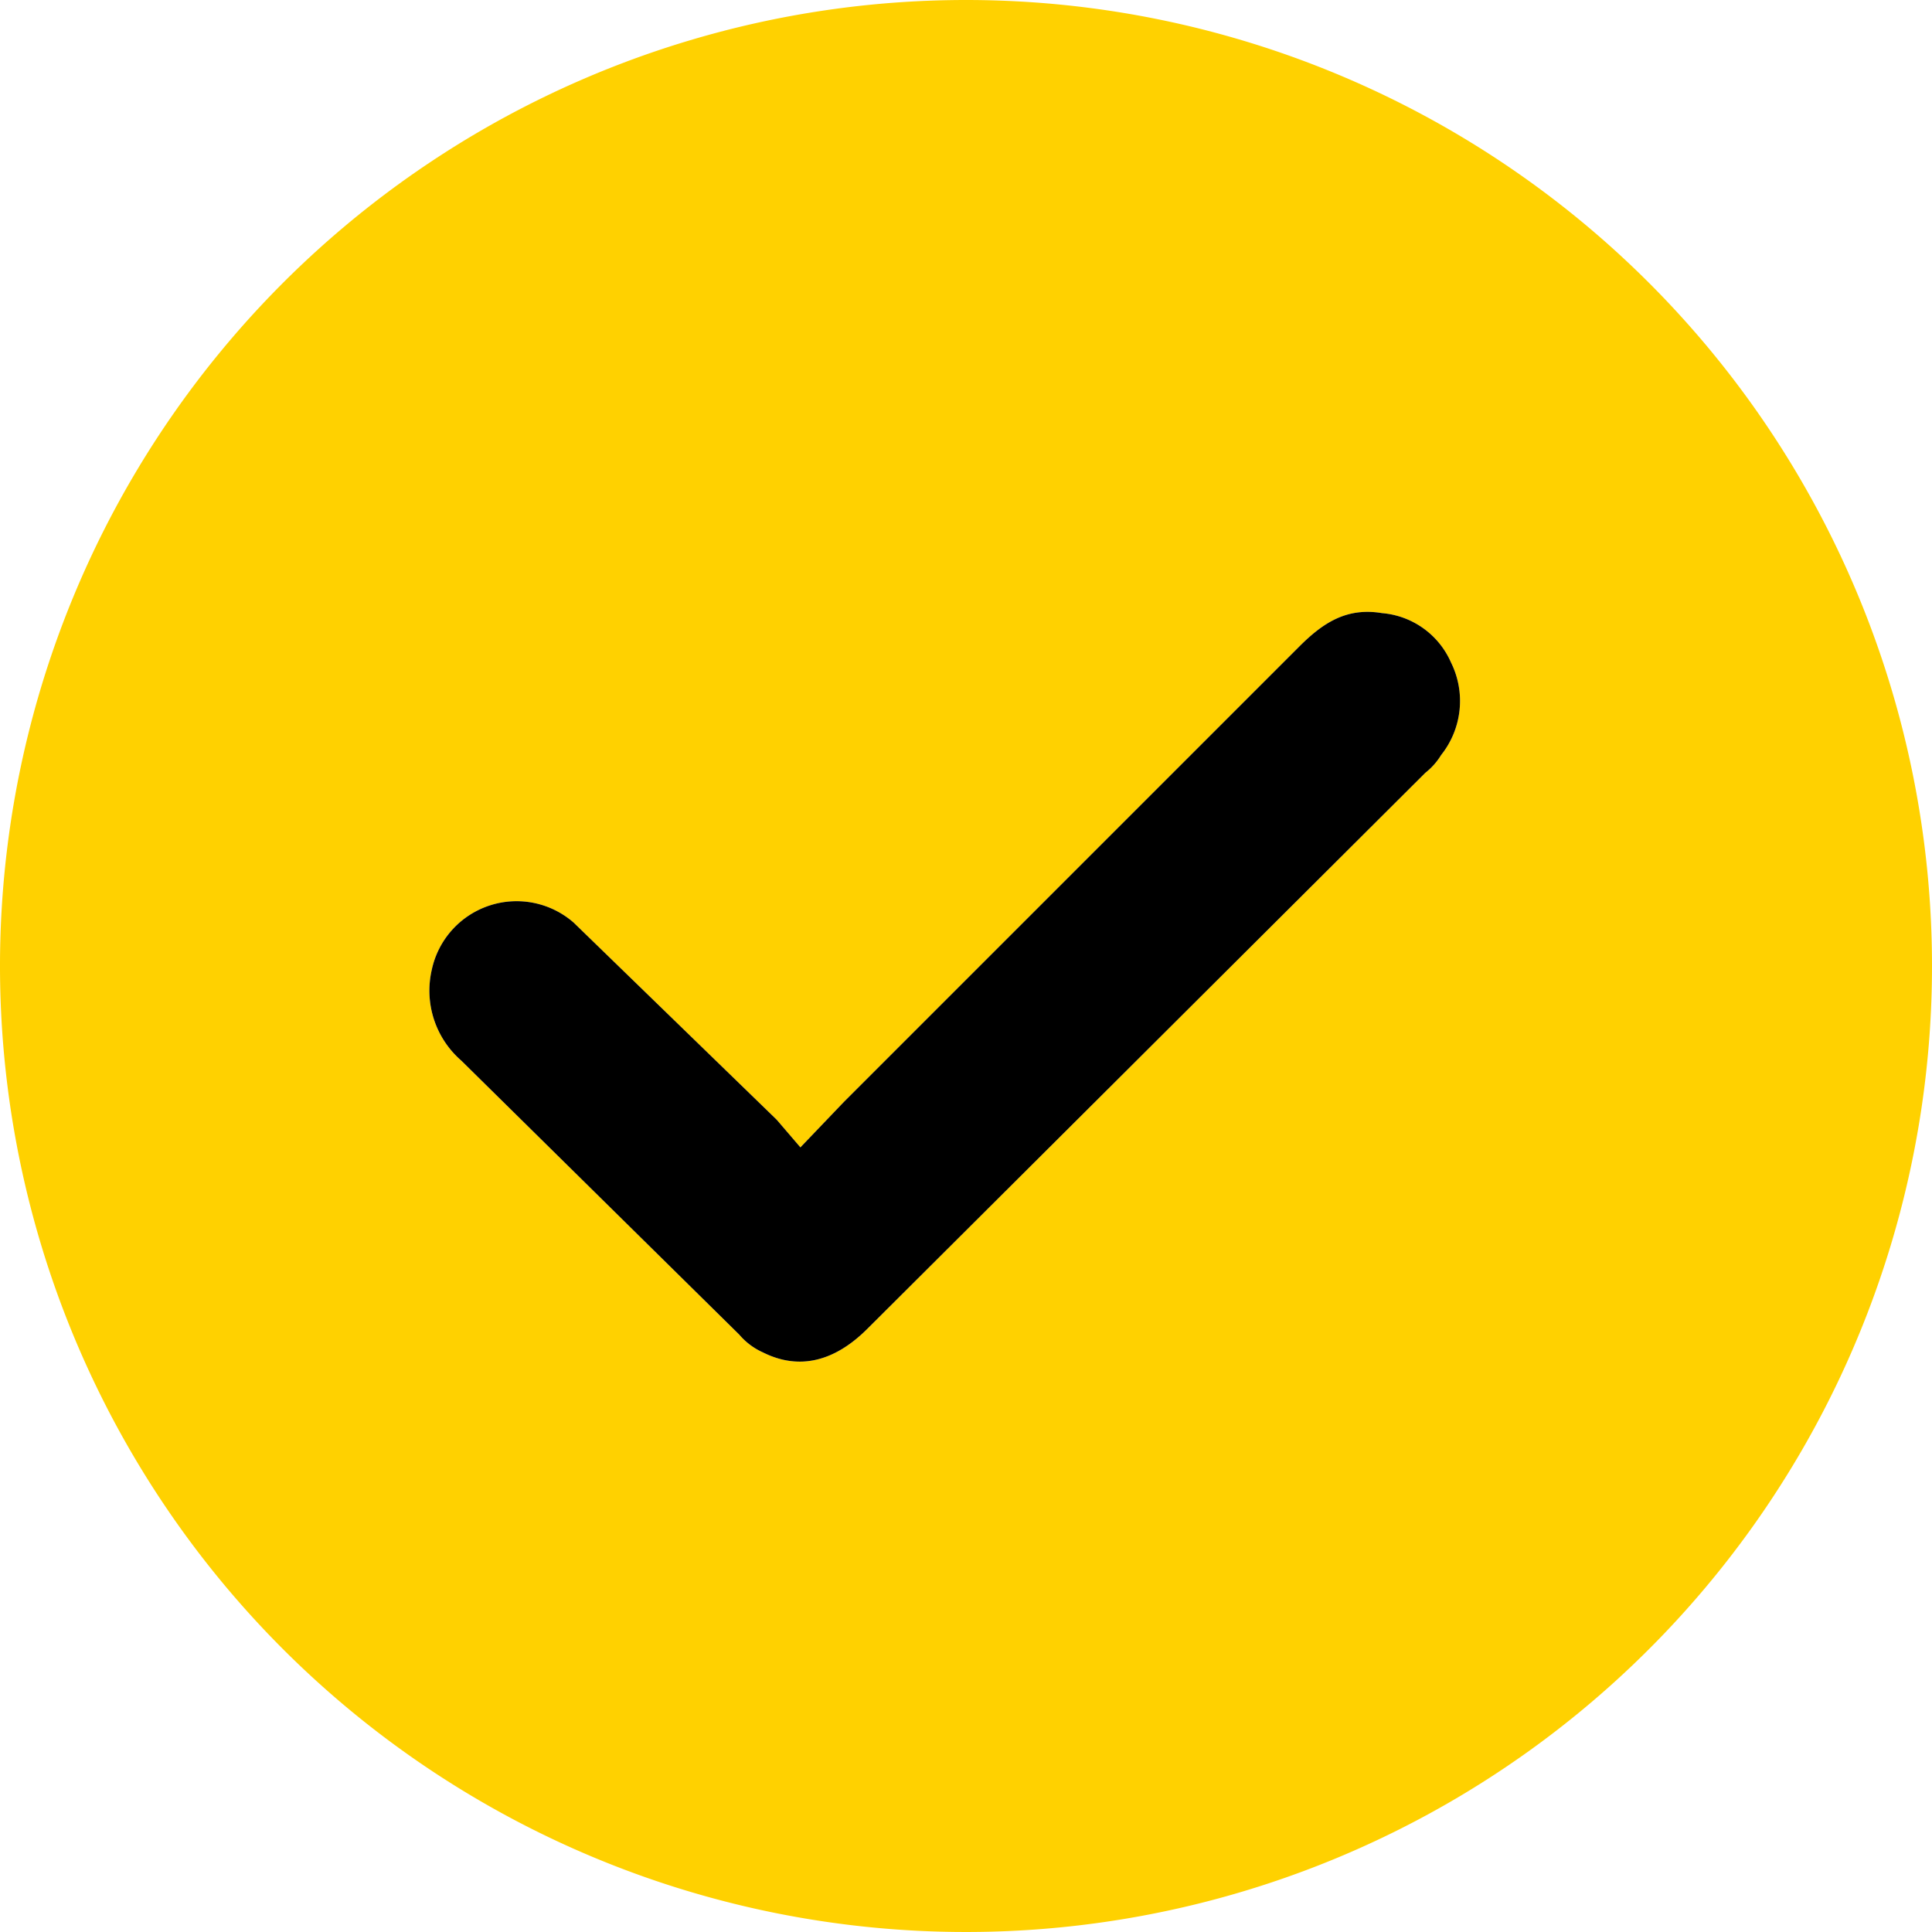
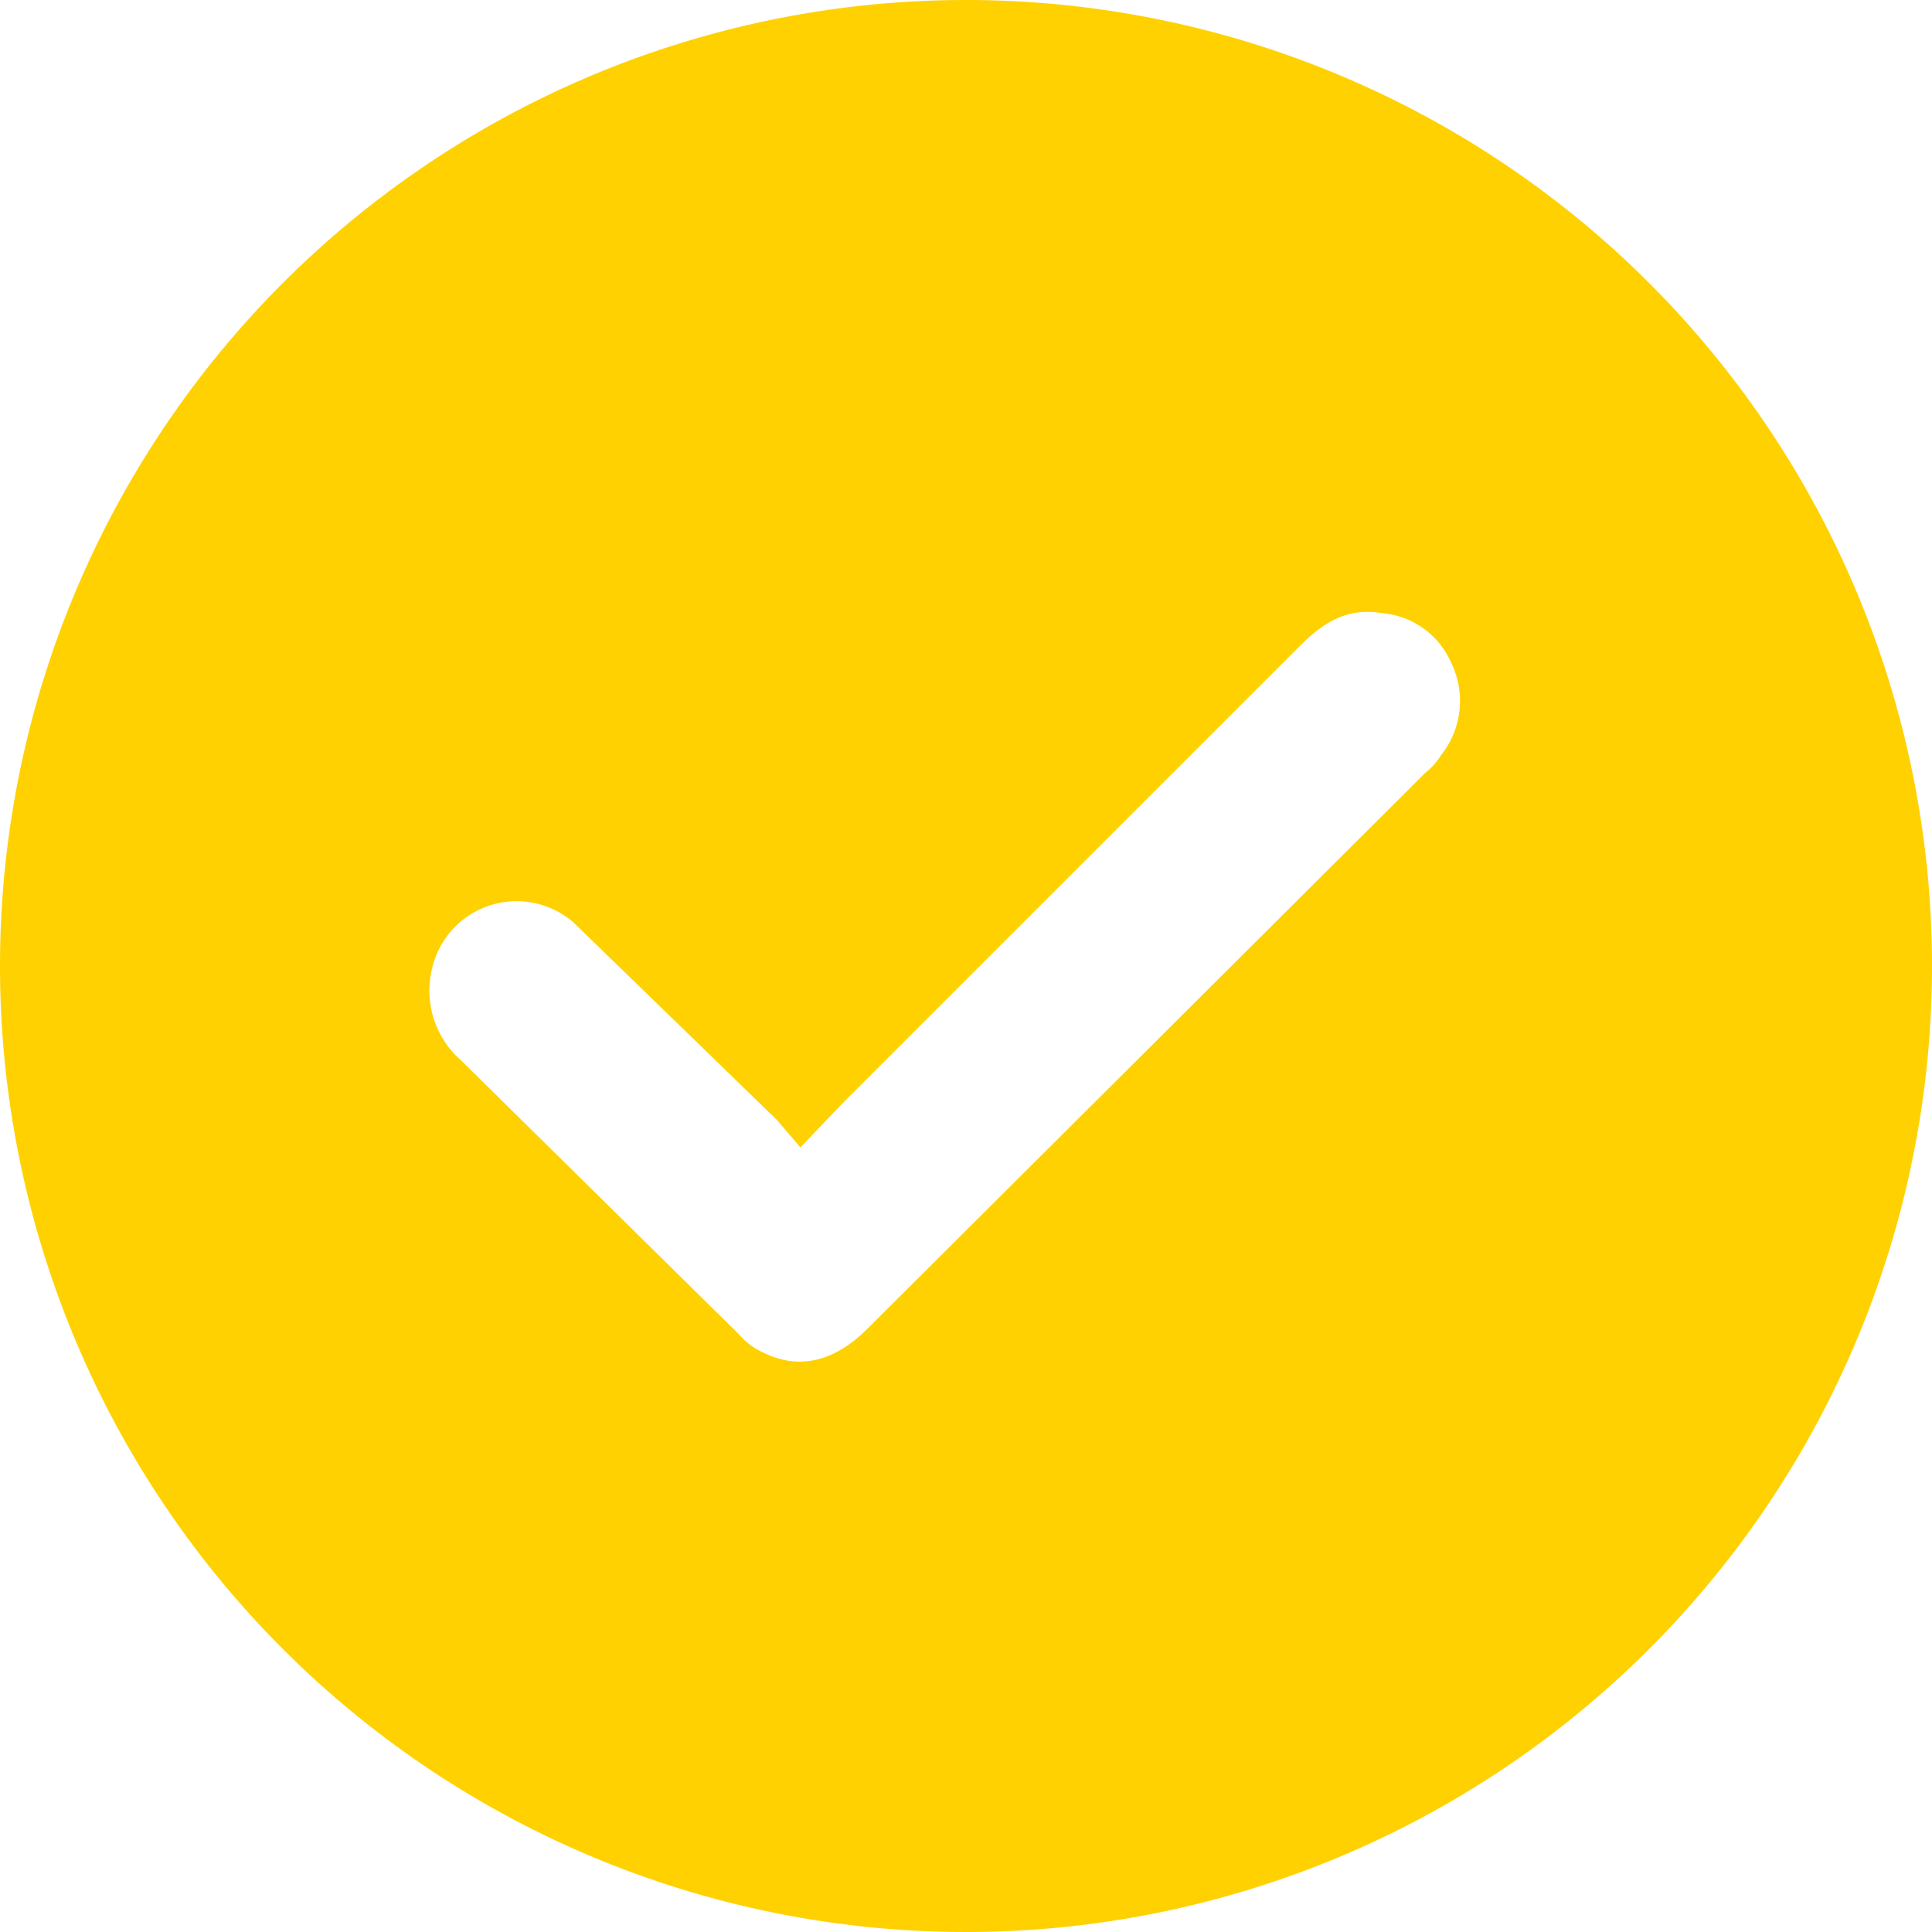
<svg xmlns="http://www.w3.org/2000/svg" id="Layer_1" data-name="Layer 1" viewBox="0 0 98 98">
  <defs>
    <style>
      .cls-1 {
        fill: #ffd100;
      }
    </style>
  </defs>
  <g>
    <path class="cls-1" d="M99,50A49,49,0,1,1,50,1,49,49,0,0,1,99,50ZM41.6,59.2l-1.2-1.4-10.3-10a4.4,4.4,0,0,0-7.2,2.4,4.7,4.7,0,0,0,1.5,4.6L38.5,68.7a3.4,3.4,0,0,0,1.2.9c1.8.9,3.6.5,5.3-1.2L73.3,40.2a3.4,3.4,0,0,0,.8-.9,4.4,4.4,0,0,0,.5-4.7,4.2,4.2,0,0,0-3.5-2.5c-1.8-.3-3,.5-4.2,1.7L43.8,56.9Z" transform="translate(-1 -1)" />
-     <path d="M41.6,59.2l-1.2-1.4-10.3-10a4.4,4.4,0,0,0-7.2,2.4,4.7,4.7,0,0,0,1.5,4.6L38.5,68.7a3.4,3.4,0,0,0,1.2.9c1.8.9,3.6.5,5.3-1.2L73.3,40.2a3.4,3.4,0,0,0,.8-.9,4.4,4.4,0,0,0,.5-4.7,4.2,4.2,0,0,0-3.5-2.5c-1.8-.3-3,.5-4.2,1.7L43.8,56.9Z" transform="translate(-1 -1)" />
  </g>
</svg>